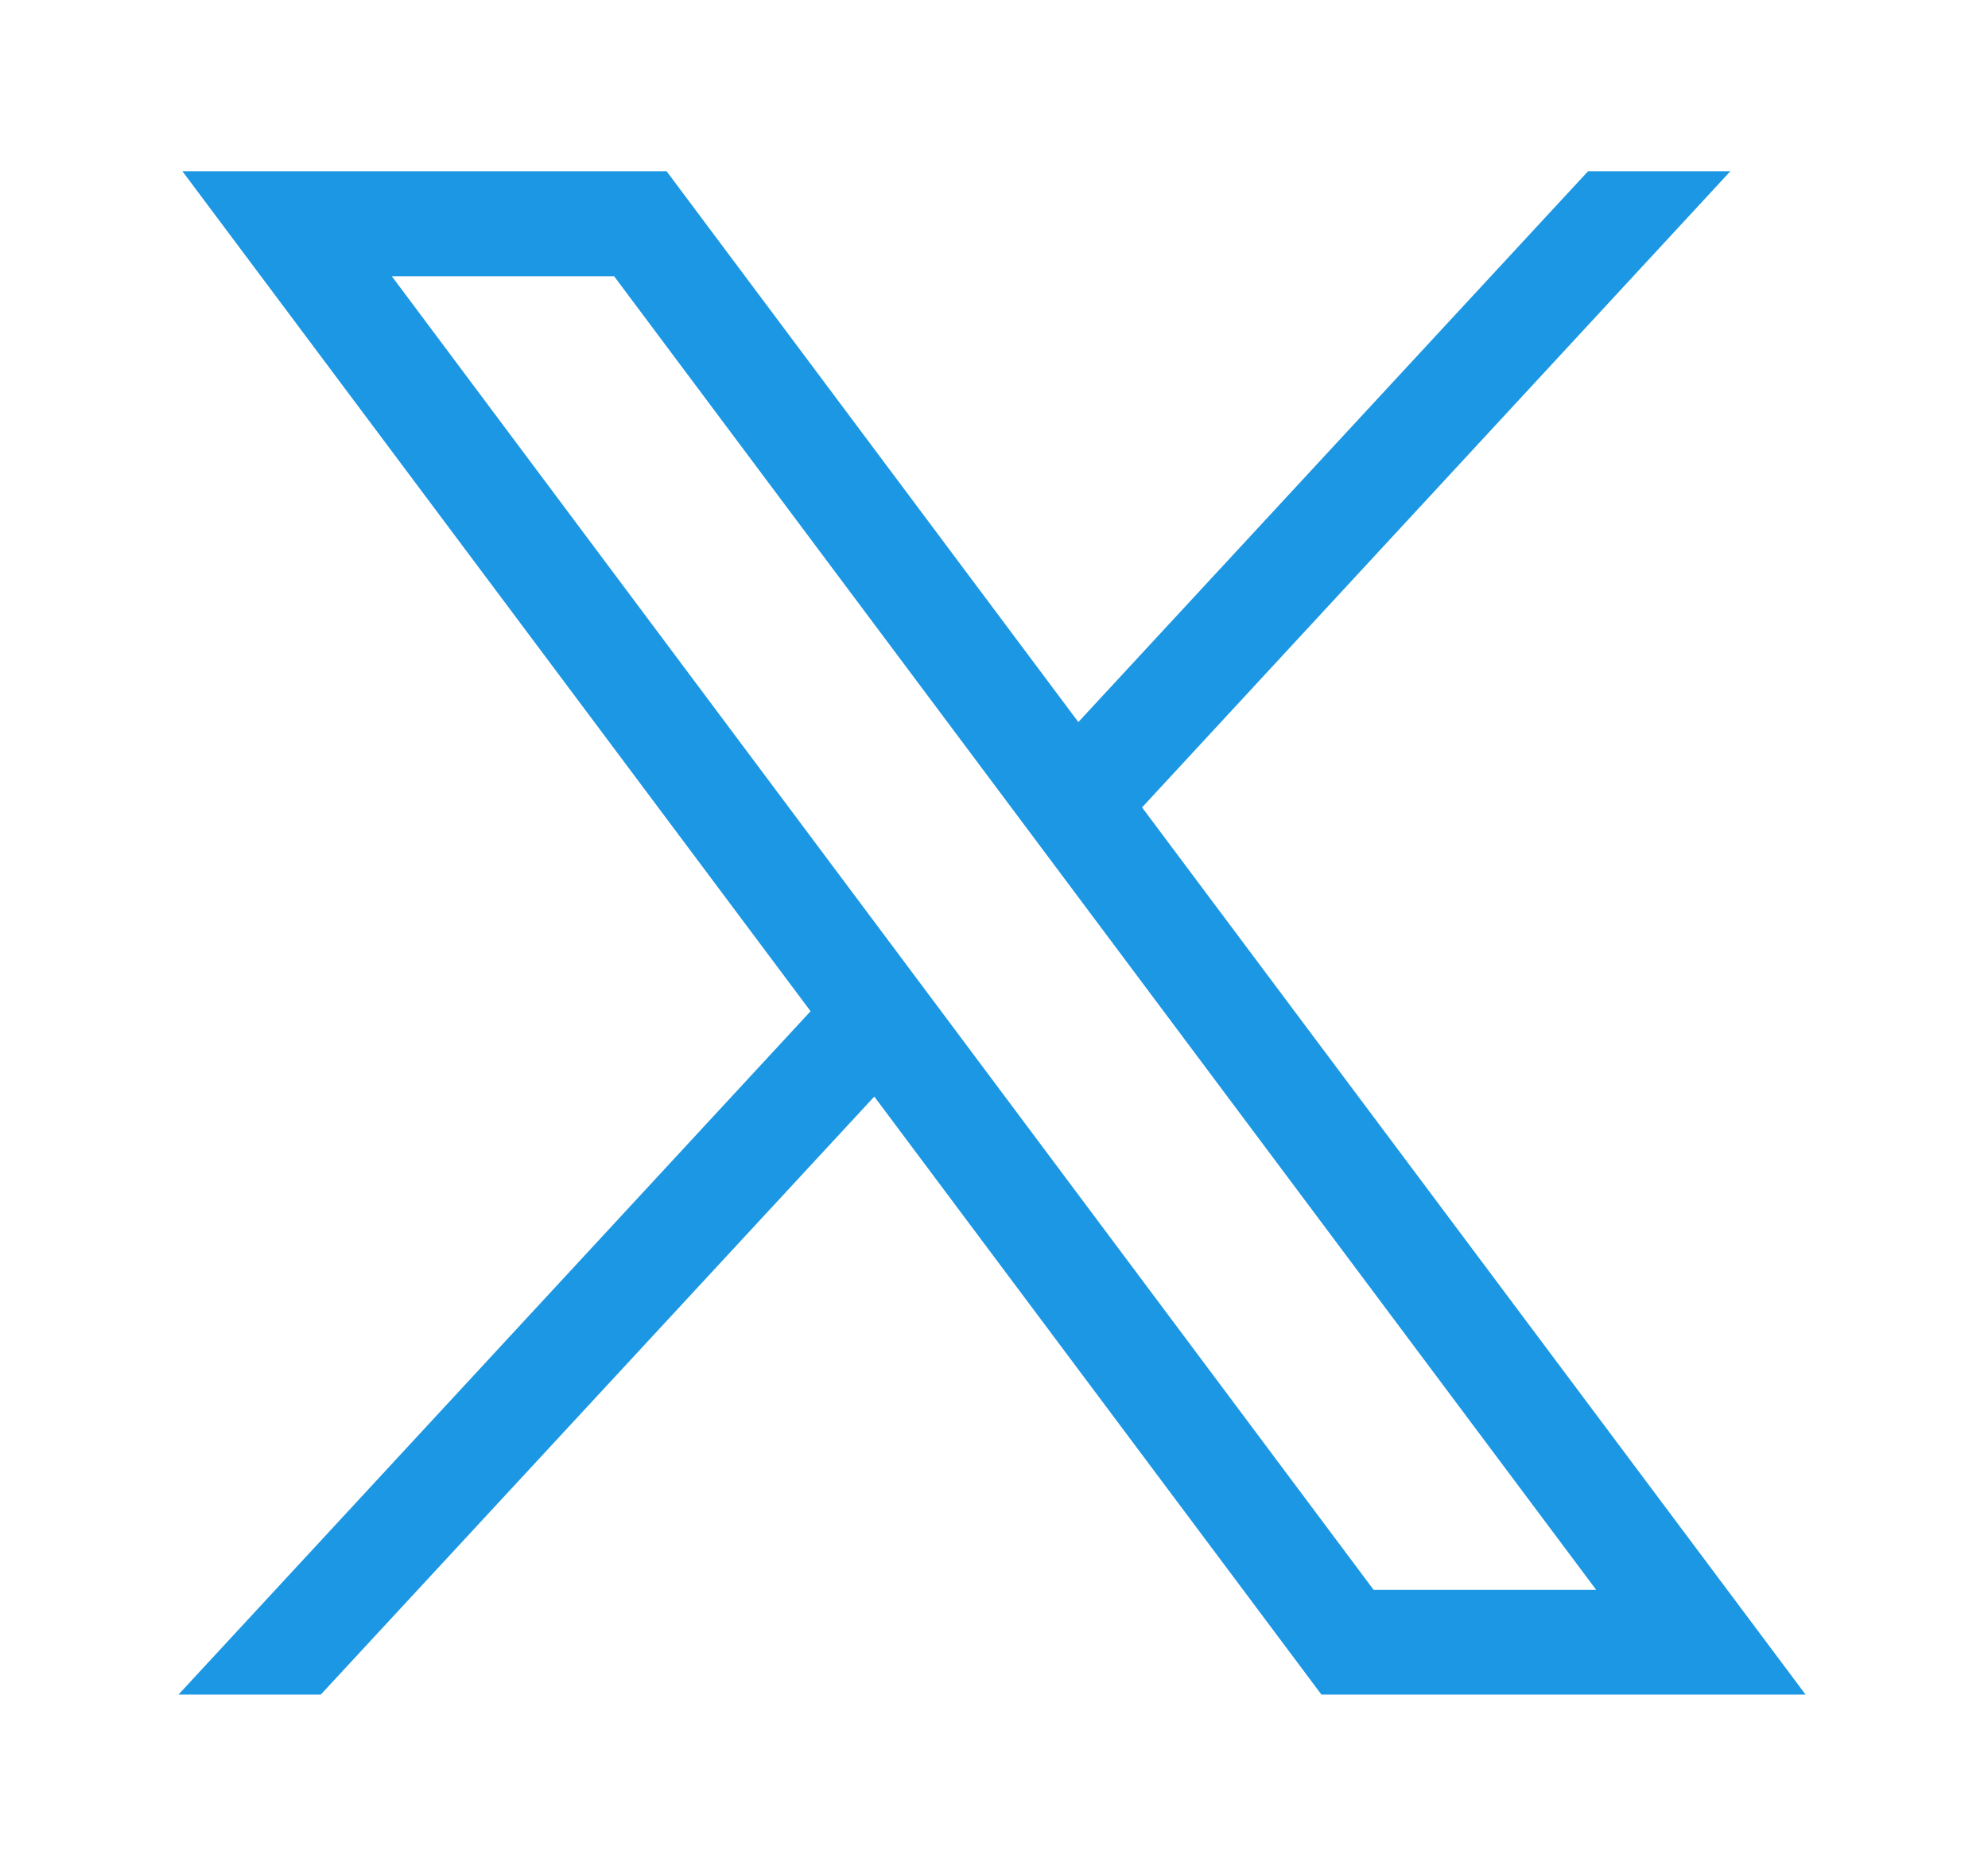
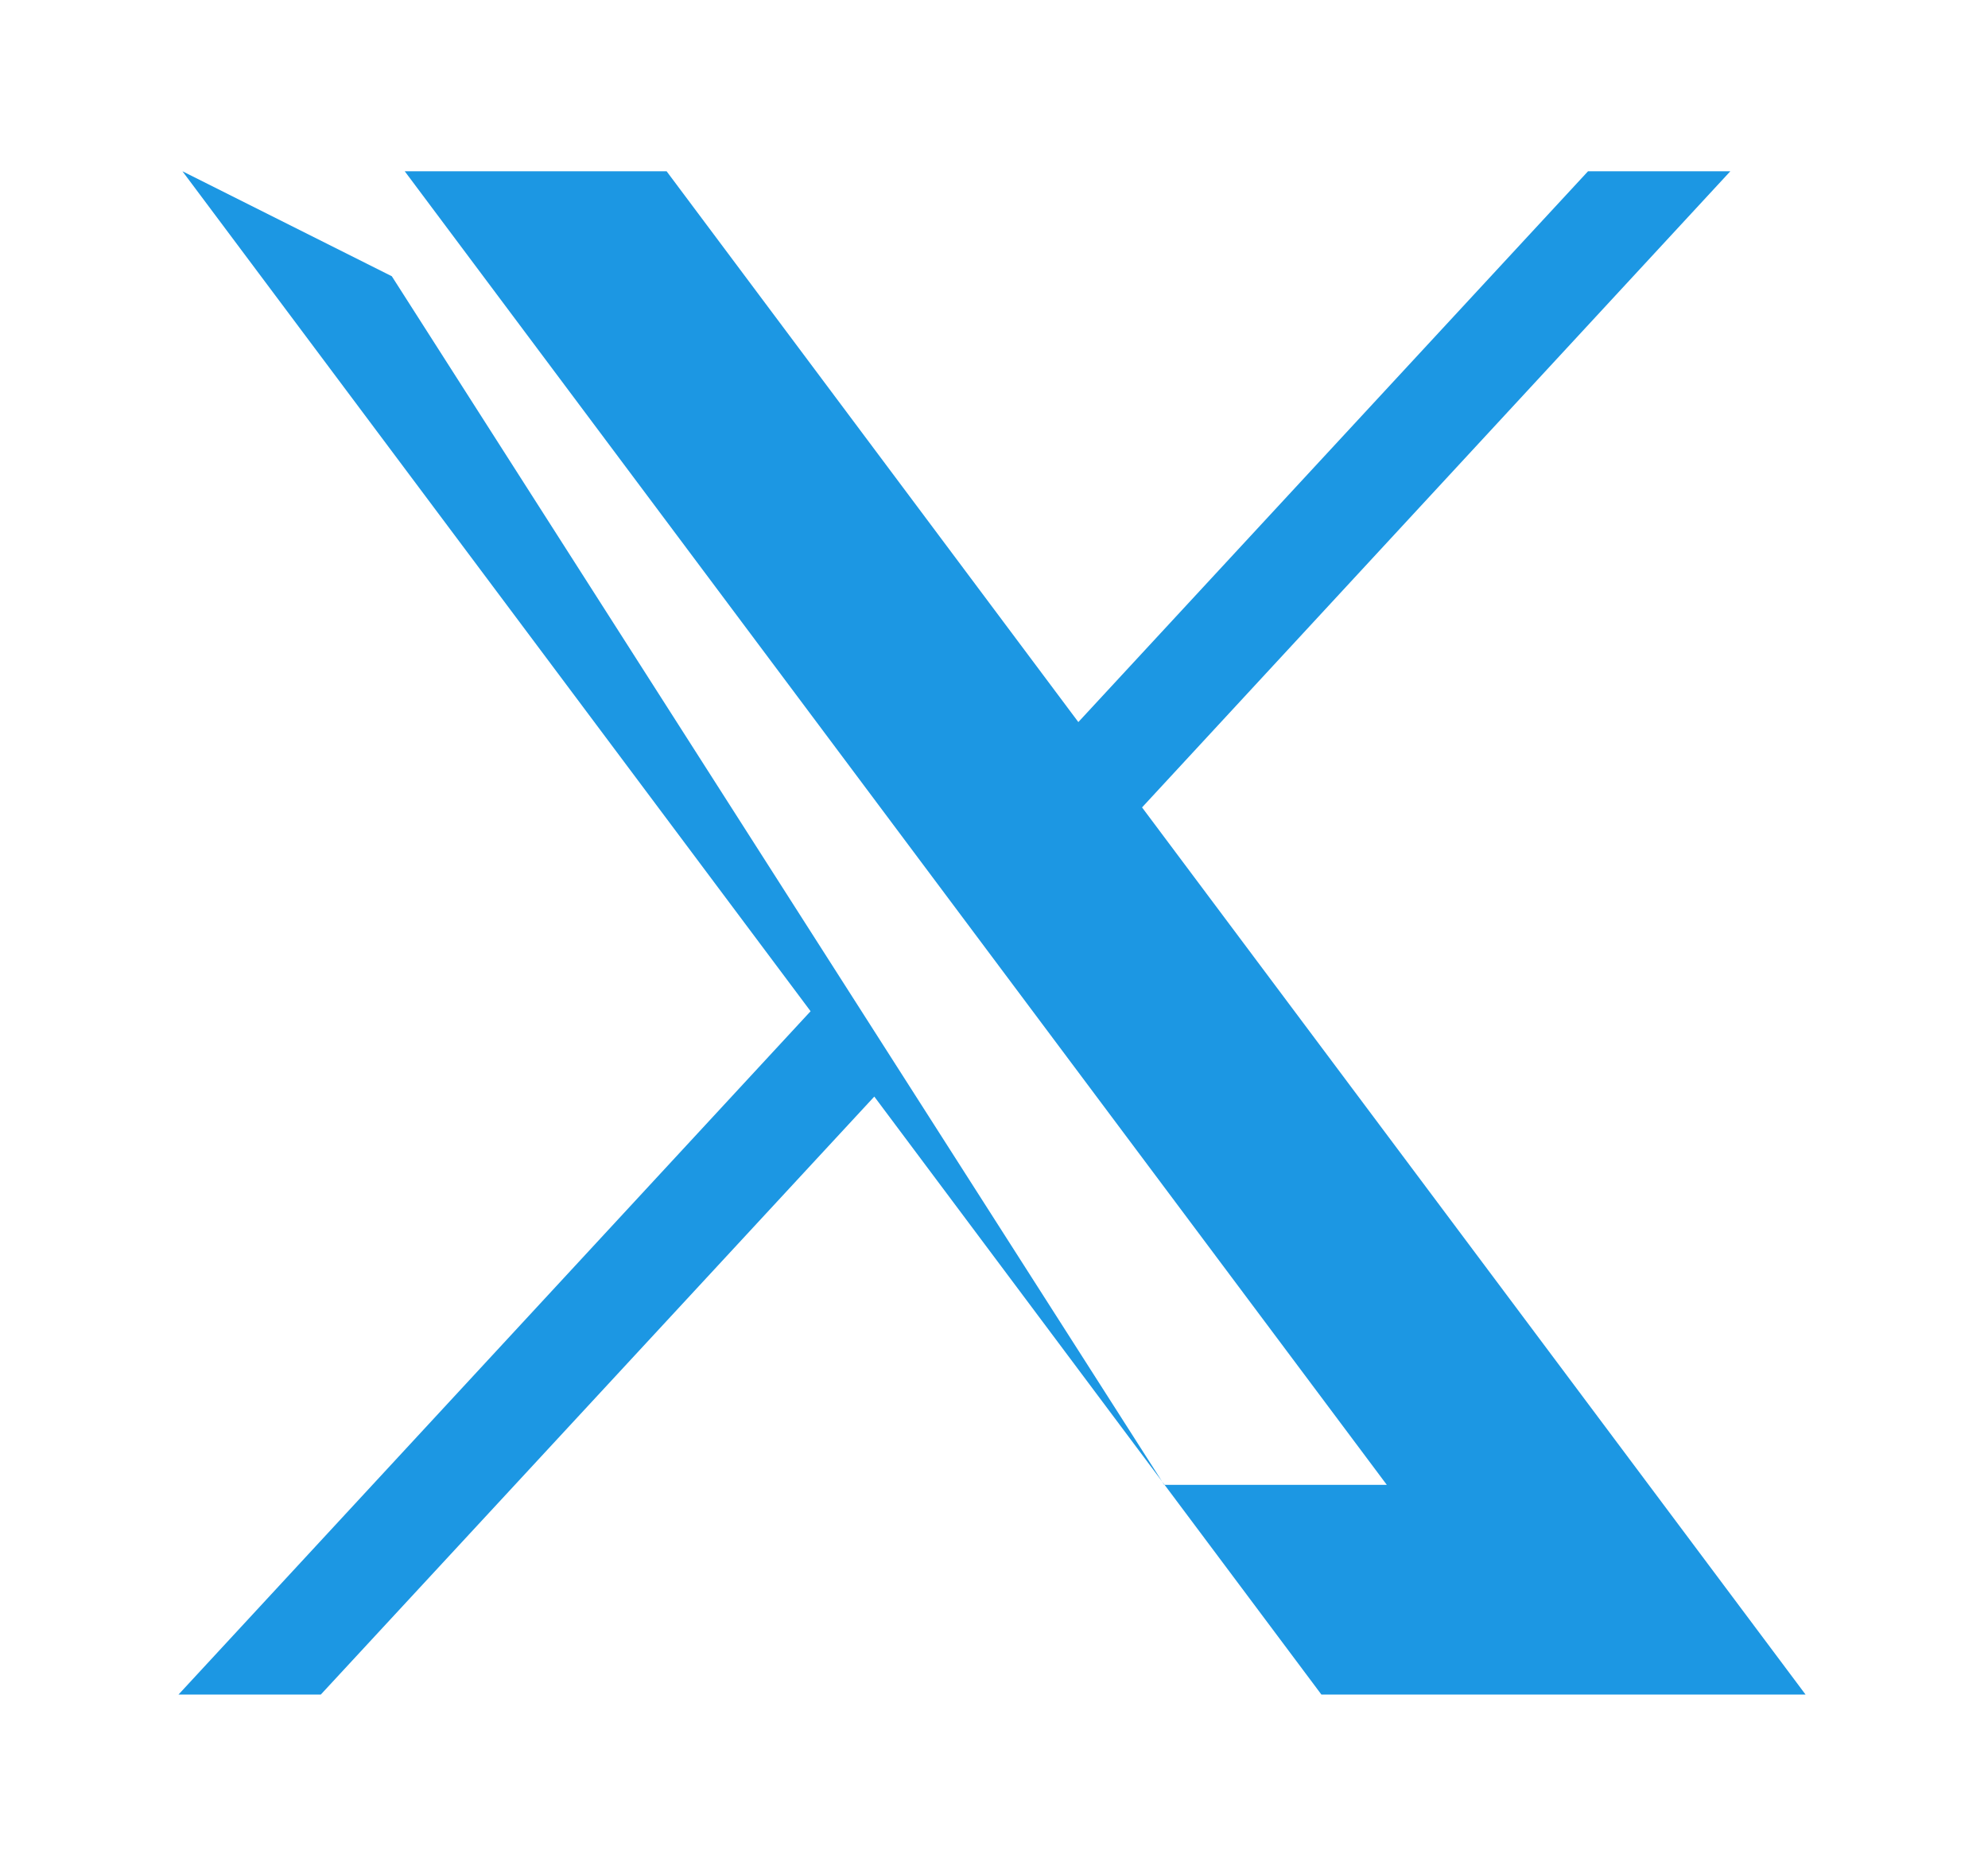
<svg xmlns="http://www.w3.org/2000/svg" version="1.1" id="svg5" x="0px" y="0px" viewBox="0 0 708.3 664.6" style="enable-background:new 0 0 708.3 664.6;" xml:space="preserve">
  <style type="text/css">
	.st0{fill:#1C97E3;}
</style>
-   <path id="path1009" class="st0" d="M65,61l223.8,299.2L63.6,603.6h50.7l197.2-213l159.3,213h172.5l-236.4-316L616.5,61h-50.7  L384.2,257.2L237.5,61H65z M139.6,98.4h79.2l349.9,467.9h-79.3L139.6,98.4z" />
+   <path id="path1009" class="st0" d="M65,61l223.8,299.2L63.6,603.6h50.7l197.2-213l159.3,213h172.5l-236.4-316L616.5,61h-50.7  L384.2,257.2L237.5,61H65z h79.2l349.9,467.9h-79.3L139.6,98.4z" />
</svg>